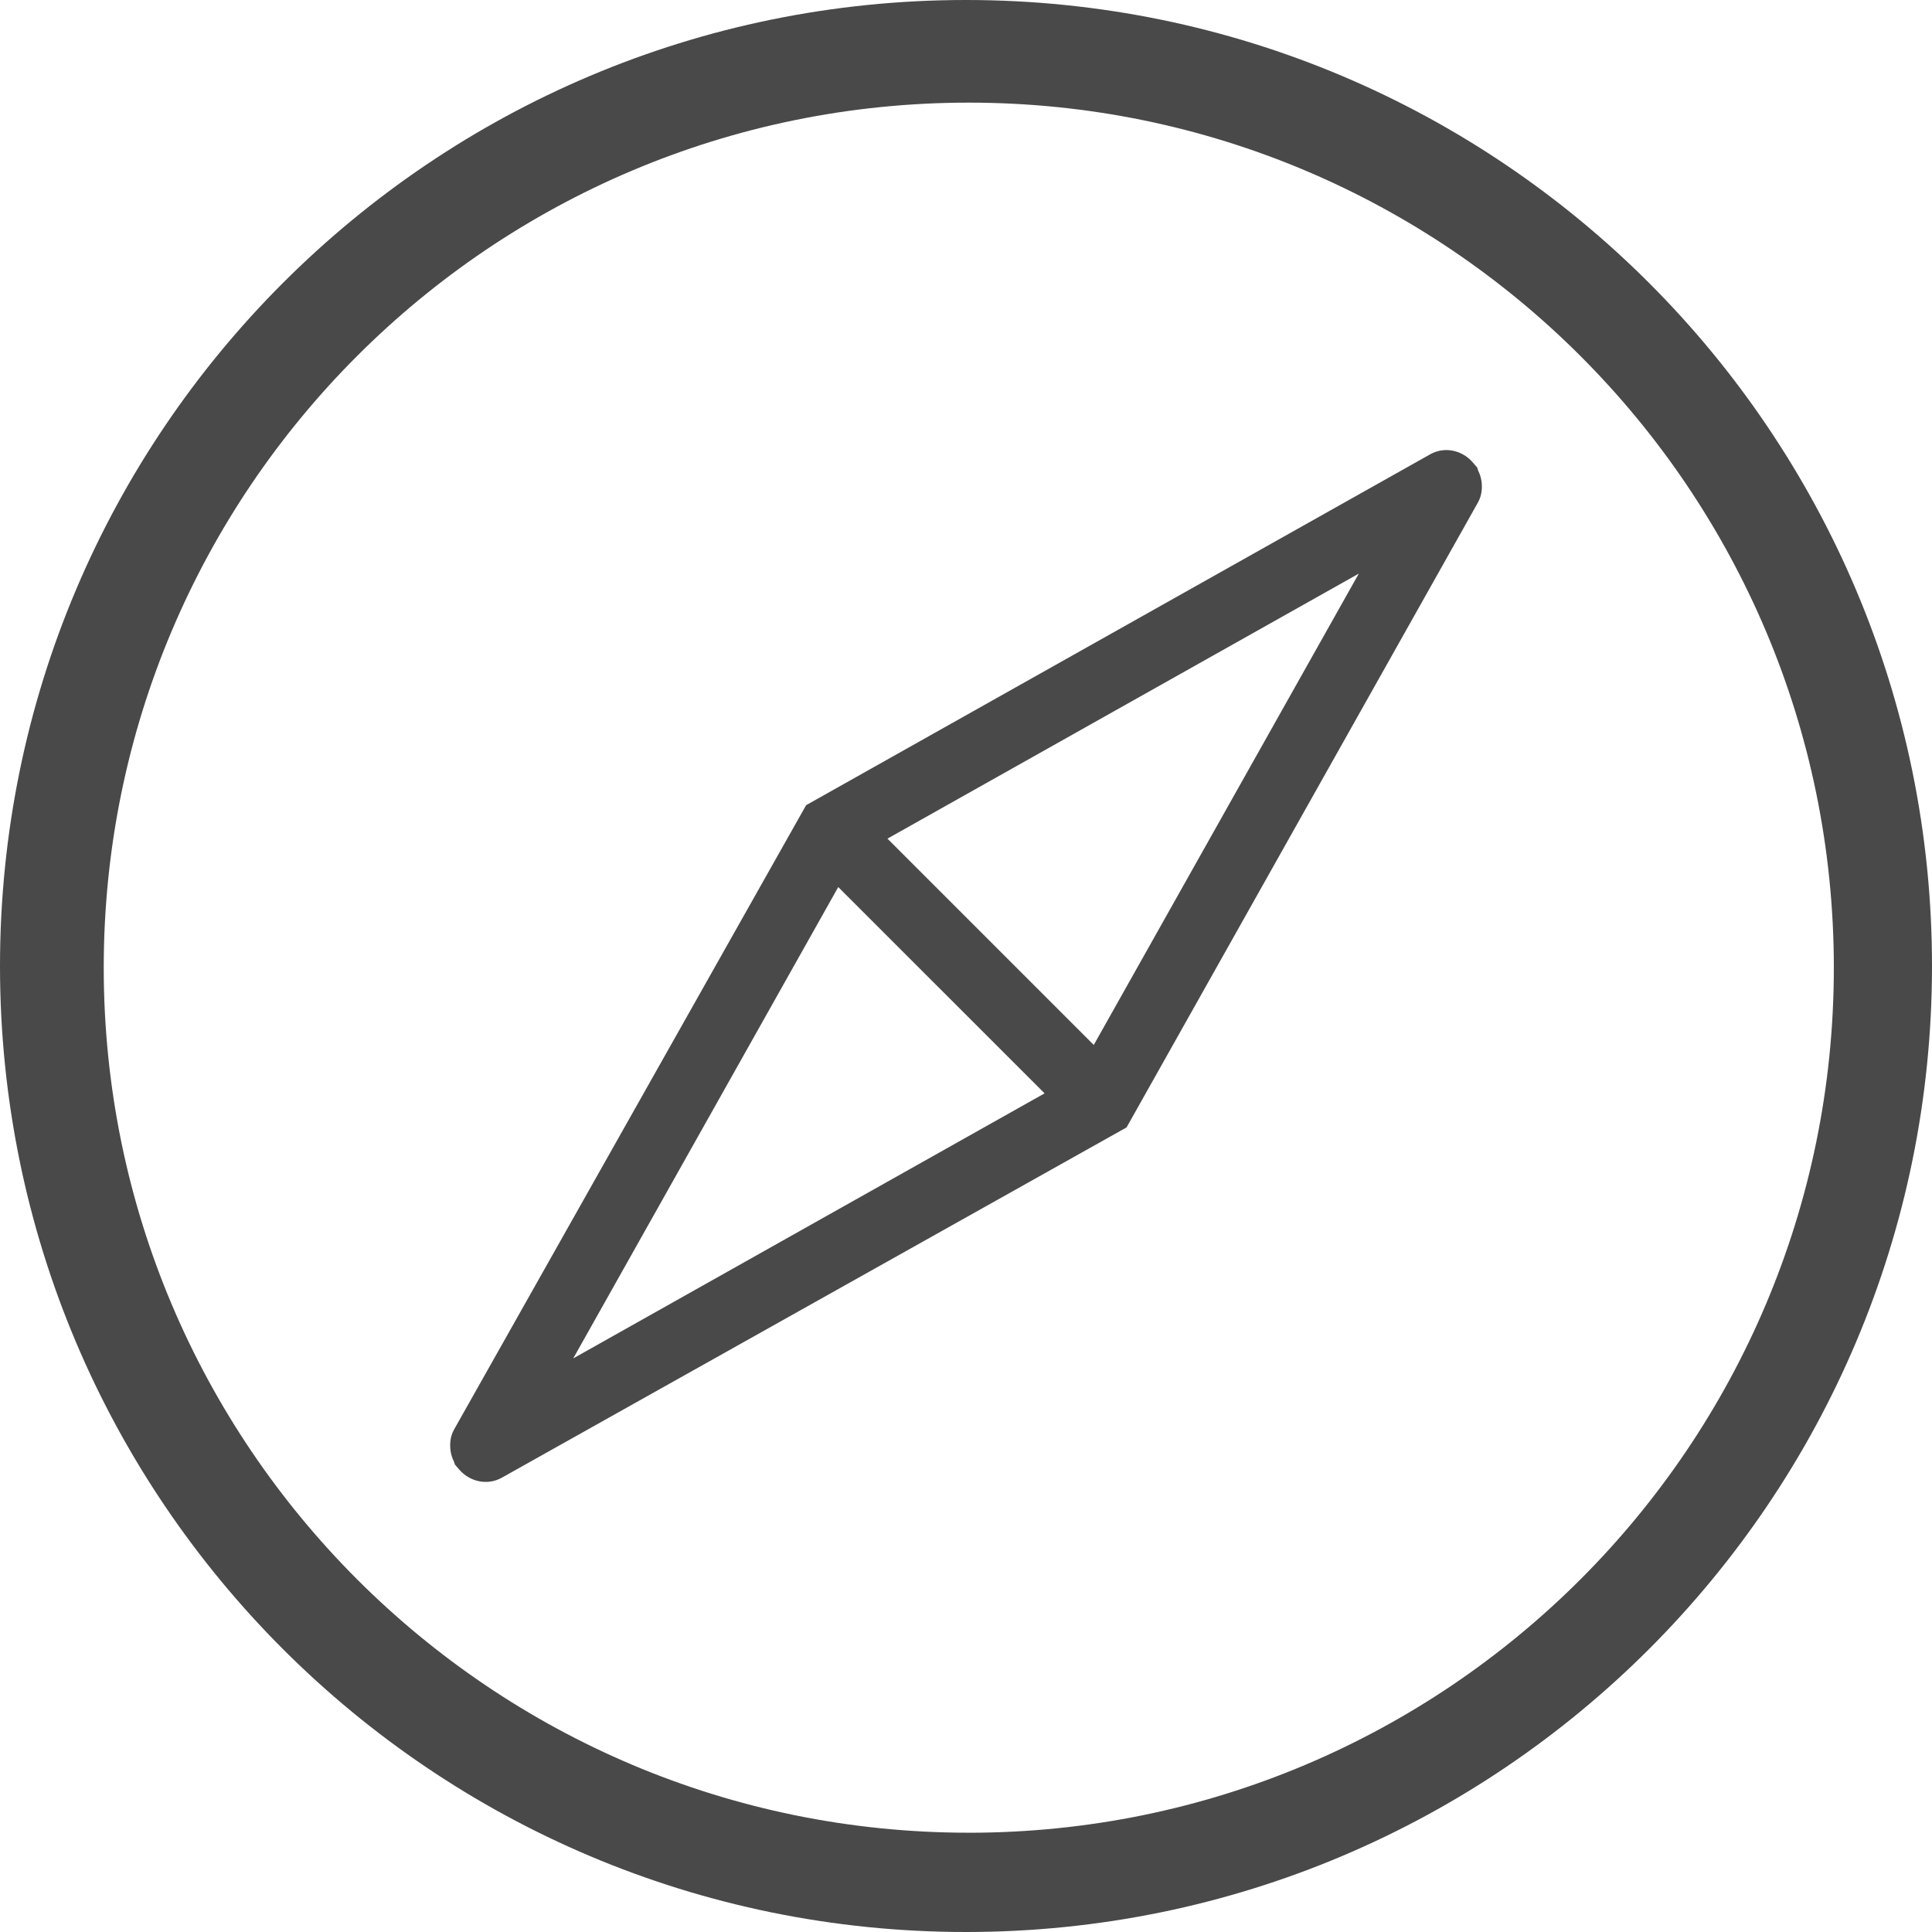
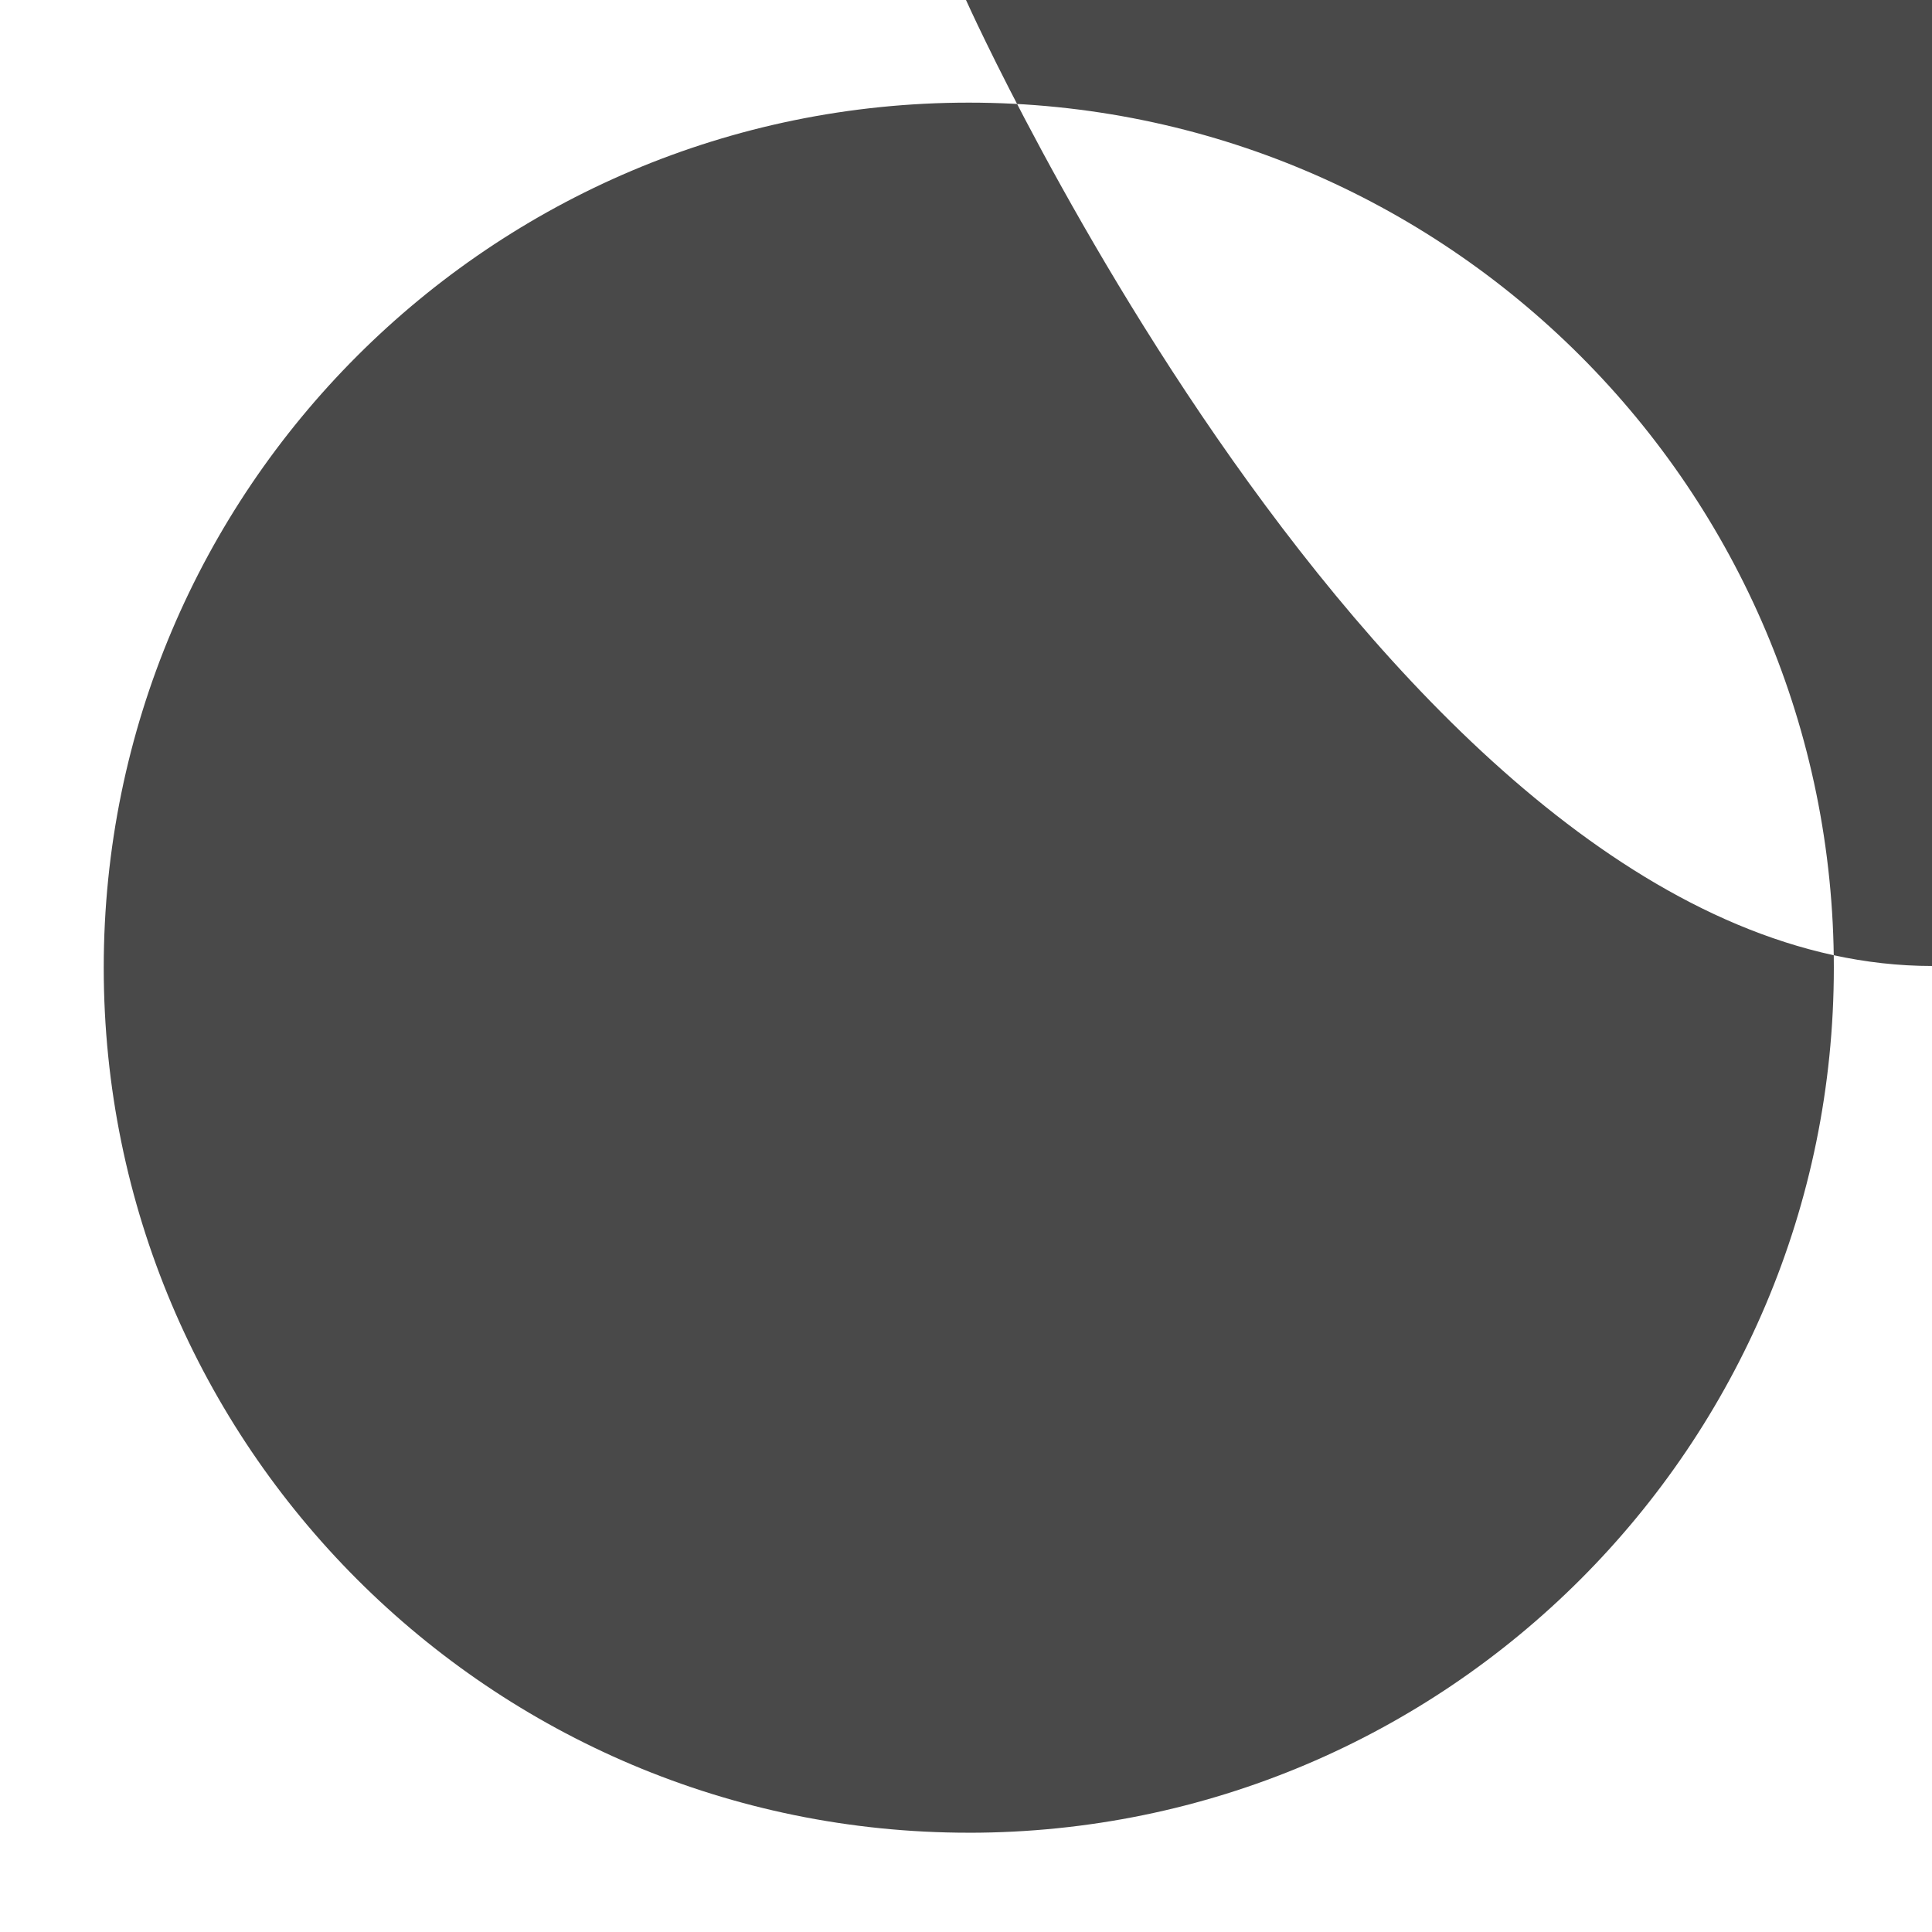
<svg xmlns="http://www.w3.org/2000/svg" id="Layer_2" data-name="Layer 2" viewBox="0 0 893.96 893.96">
  <defs>
    <style>
      .cls-1 {
        fill: #494949;
      }
    </style>
  </defs>
  <g id="Layer_1-2" data-name="Layer 1">
-     <path class="cls-1" d="M446.98,0C200.12,0,0,200.12,0,446.99s200.12,446.97,446.98,446.97,446.98-200.12,446.98-446.97c0-246.87-200.12-446.99-446.98-446.99Zm1.28,848.02c-221.06,0-400.26-179.21-400.26-400.27S227.2,47.49,448.26,47.49s400.28,179.2,400.28,400.27-179.21,400.27-400.28,400.27Z" />
-     <path class="cls-1" d="M685.45,222.34c-.25-1.62-.76-3.1-1.48-4.57l-.47-1.47-.64-.72-1.29-1.5c-4.82-5.7-13-7.68-19.81-3.87l-288.76,162.36-162.88,288.85c-1.81,3.23-2.12,6.78-1.59,10.17v.03c.25,1.61,.75,3.1,1.47,4.56l.48,1.47,.62,.72,1.29,1.5c4.84,5.7,13.02,7.68,19.82,3.87l289.06-162.07,162.58-289.14c1.81-3.23,2.12-6.78,1.61-10.18v-.02h0Zm-420.21,406.21l122.63-218.1,95.47,95.46-218.1,122.64Zm240.85-145.04l-95.46-95.46,218.11-122.64-122.64,218.1Z" />
+     <path class="cls-1" d="M446.98,0s200.12,446.97,446.98,446.97,446.98-200.12,446.98-446.97c0-246.87-200.12-446.99-446.98-446.99Zm1.28,848.02c-221.06,0-400.26-179.21-400.26-400.27S227.2,47.49,448.26,47.49s400.28,179.2,400.28,400.27-179.21,400.27-400.28,400.27Z" />
  </g>
</svg>